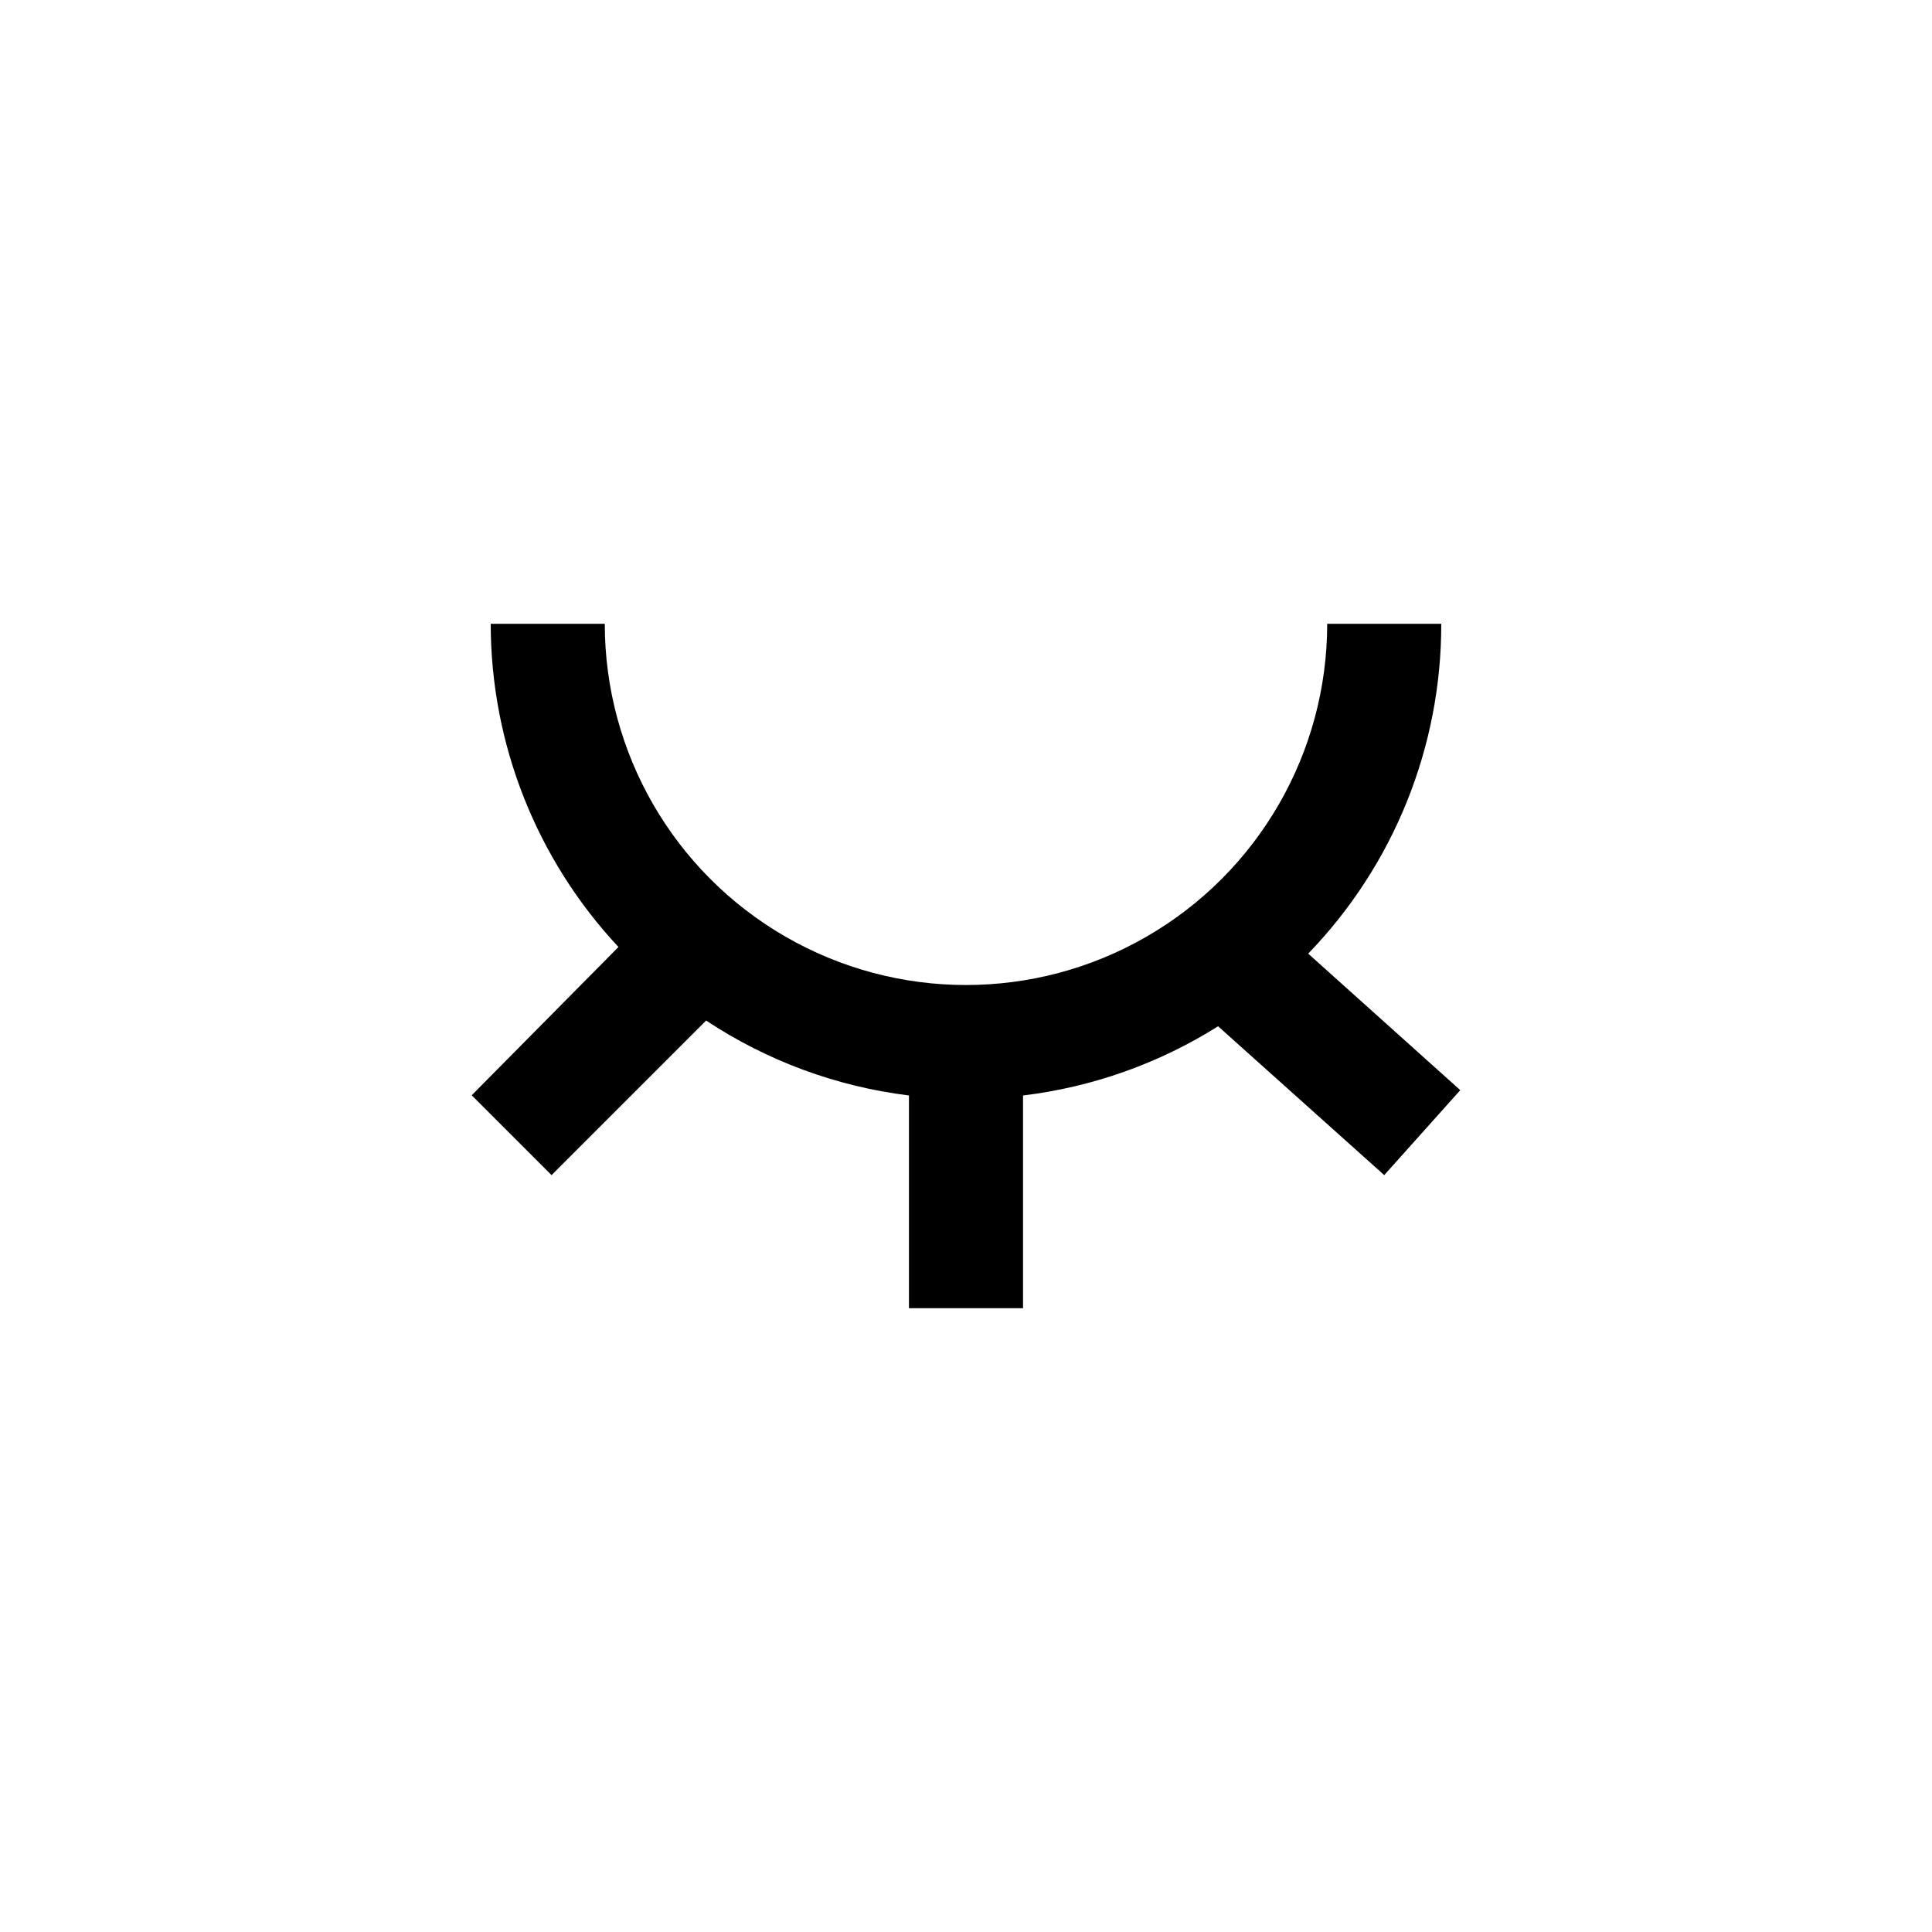
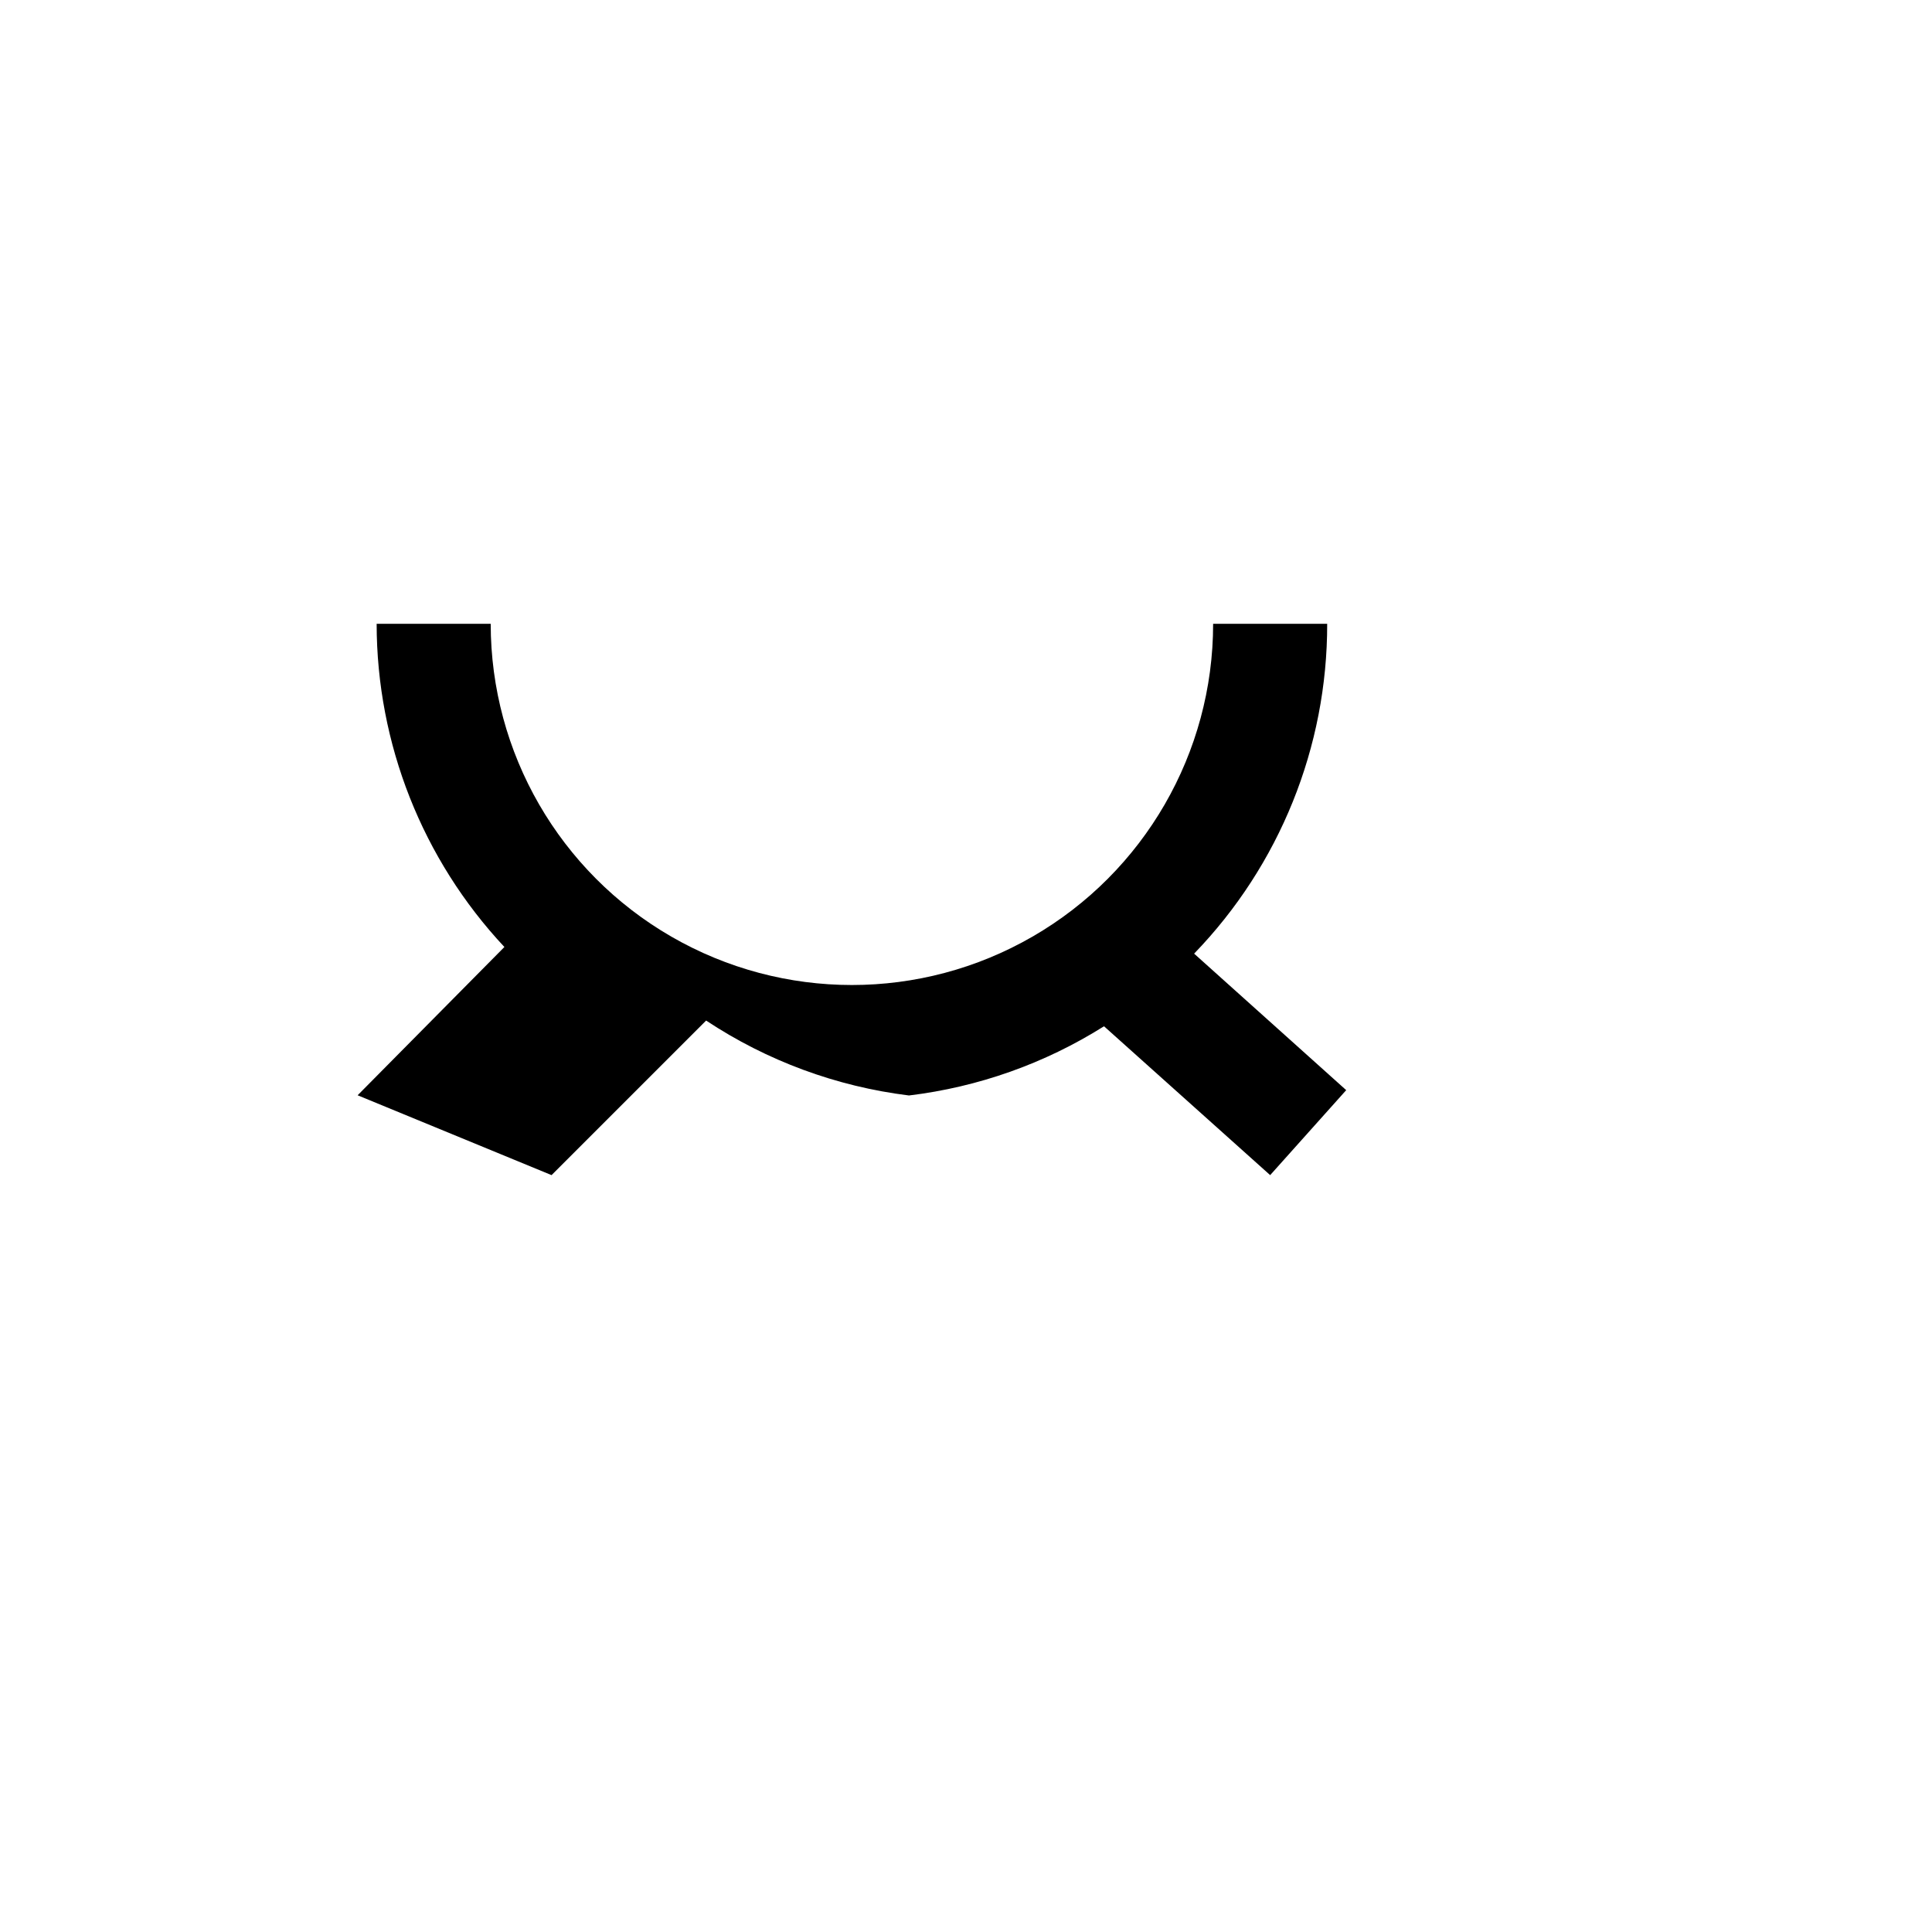
<svg xmlns="http://www.w3.org/2000/svg" fill="#000000" width="800px" height="800px" version="1.1" viewBox="144 144 512 512">
-   <path d="m290.17 455.42 40.961-40.961c16.141 10.688 34.543 17.484 53.754 19.852v56.375h30.23v-56.375c18.375-2.215 36.027-8.477 51.691-18.34l44.031 39.449 20.152-22.52-40.305-36.176c22.668-23.445 35.316-54.797 35.266-87.41h-30.227c0 34.199-18.246 65.801-47.863 82.898-29.617 17.102-66.105 17.102-95.723 0-29.617-17.098-47.863-48.699-47.863-82.898h-30.227c0.02 31.809 12.121 62.422 33.855 85.648l-38.895 39.297z" />
+   <path d="m290.17 455.42 40.961-40.961c16.141 10.688 34.543 17.484 53.754 19.852v56.375v-56.375c18.375-2.215 36.027-8.477 51.691-18.34l44.031 39.449 20.152-22.52-40.305-36.176c22.668-23.445 35.316-54.797 35.266-87.41h-30.227c0 34.199-18.246 65.801-47.863 82.898-29.617 17.102-66.105 17.102-95.723 0-29.617-17.098-47.863-48.699-47.863-82.898h-30.227c0.02 31.809 12.121 62.422 33.855 85.648l-38.895 39.297z" />
</svg>